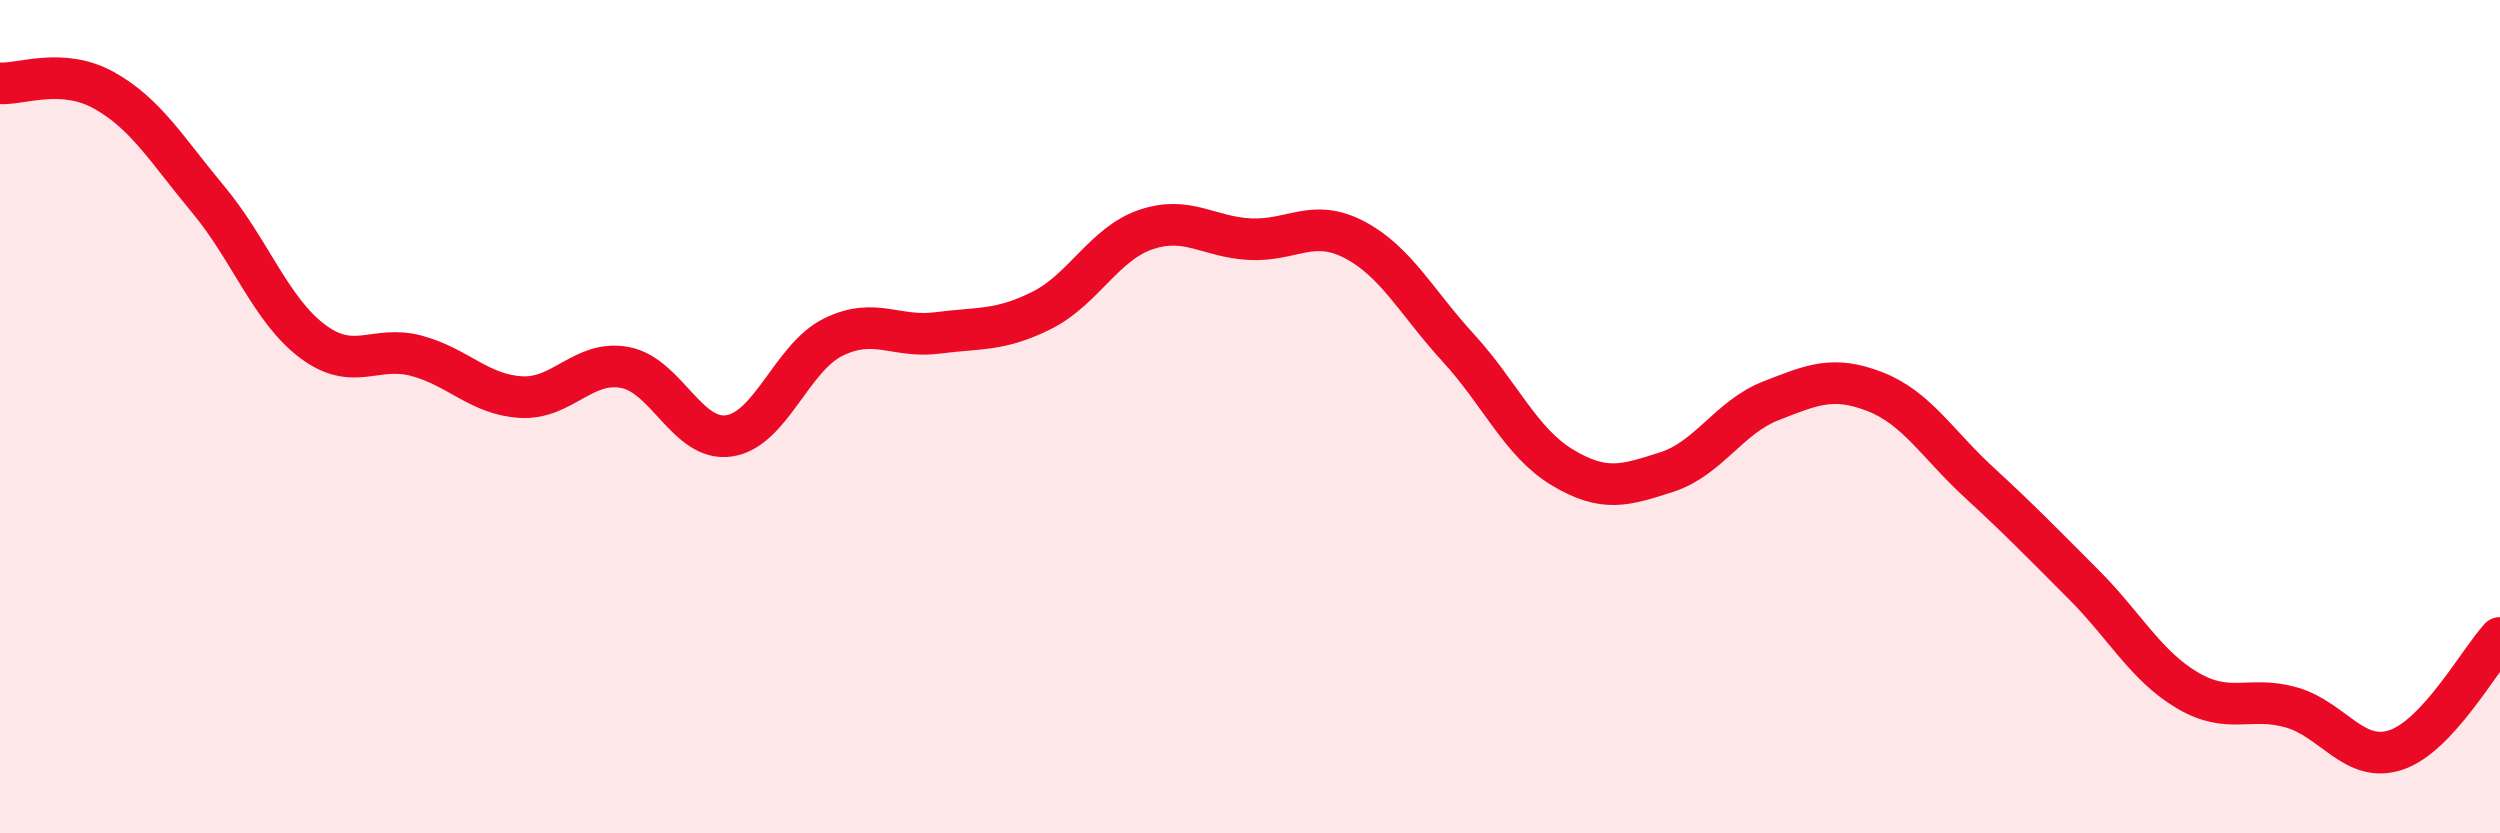
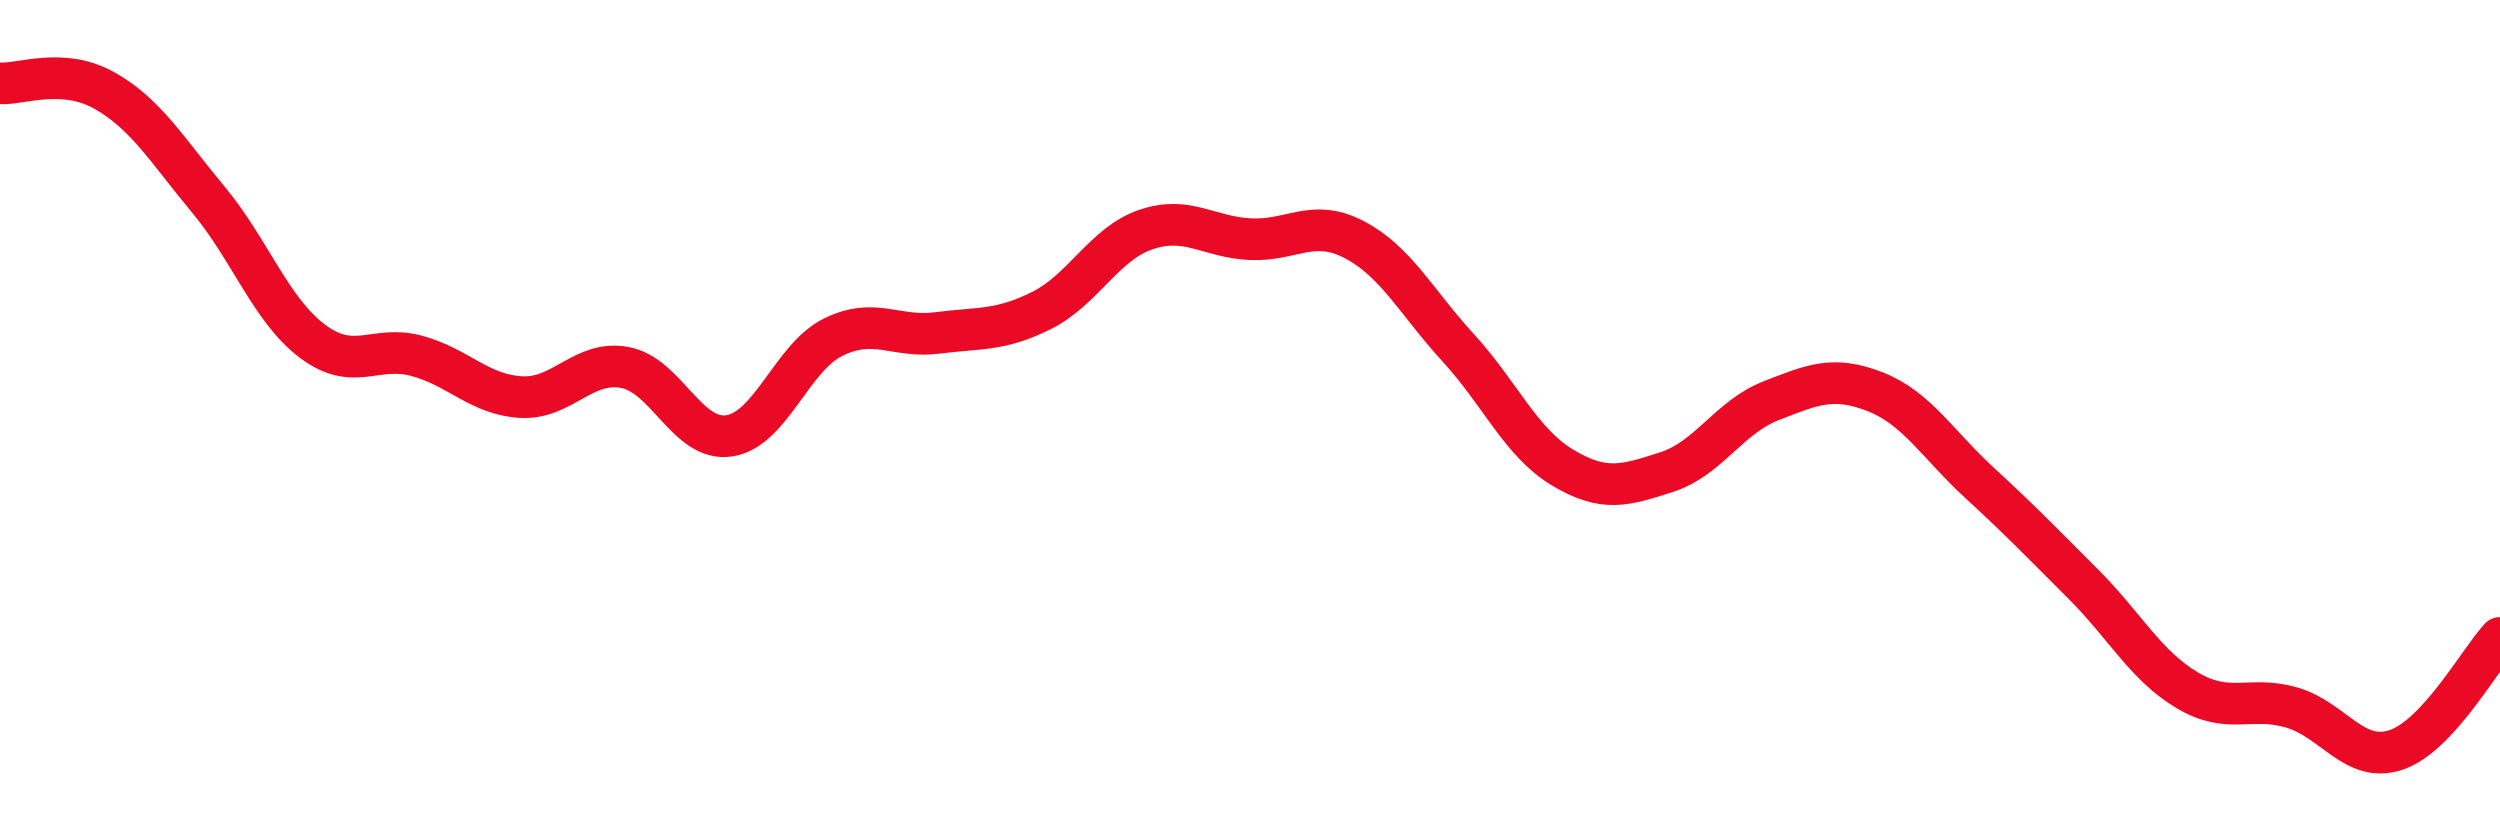
<svg xmlns="http://www.w3.org/2000/svg" width="60" height="20" viewBox="0 0 60 20">
-   <path d="M 0,2 C 0.5,2.03 1.5,1.61 2.5,2.17 C 3.5,2.73 4,3.59 5,4.79 C 6,5.99 6.5,7.44 7.5,8.19 C 8.5,8.94 9,8.27 10,8.54 C 11,8.81 11.5,9.47 12.5,9.53 C 13.5,9.59 14,8.63 15,8.82 C 16,9.01 16.5,10.61 17.5,10.46 C 18.5,10.31 19,8.58 20,8.09 C 21,7.6 21.5,8.12 22.5,7.99 C 23.5,7.86 24,7.95 25,7.45 C 26,6.95 26.5,5.85 27.5,5.51 C 28.5,5.17 29,5.69 30,5.74 C 31,5.79 31.5,5.23 32.5,5.75 C 33.5,6.27 34,7.26 35,8.35 C 36,9.44 36.5,10.62 37.5,11.22 C 38.5,11.82 39,11.65 40,11.33 C 41,11.01 41.5,10.01 42.5,9.62 C 43.5,9.23 44,9.01 45,9.4 C 46,9.79 46.5,10.66 47.5,11.58 C 48.5,12.5 49,13.02 50,14.02 C 51,15.02 51.5,15.98 52.5,16.57 C 53.5,17.16 54,16.69 55,16.98 C 56,17.27 56.5,18.33 57.5,18 C 58.5,17.67 59.5,15.85 60,15.31L60 20L0 20Z" fill="#EB0A25" opacity="0.1" stroke-linecap="round" stroke-linejoin="round" />
  <path d="M 0,2 C 0.5,2.03 1.5,1.61 2.5,2.17 C 3.5,2.73 4,3.59 5,4.79 C 6,5.99 6.5,7.44 7.5,8.19 C 8.5,8.94 9,8.27 10,8.54 C 11,8.81 11.5,9.47 12.5,9.53 C 13.5,9.59 14,8.63 15,8.82 C 16,9.01 16.5,10.61 17.5,10.46 C 18.5,10.31 19,8.58 20,8.09 C 21,7.6 21.5,8.12 22.5,7.99 C 23.5,7.86 24,7.95 25,7.45 C 26,6.95 26.5,5.85 27.5,5.51 C 28.5,5.17 29,5.69 30,5.74 C 31,5.79 31.5,5.23 32.5,5.75 C 33.5,6.27 34,7.26 35,8.35 C 36,9.44 36.5,10.62 37.5,11.22 C 38.5,11.82 39,11.65 40,11.33 C 41,11.01 41.5,10.01 42.5,9.62 C 43.5,9.23 44,9.01 45,9.4 C 46,9.79 46.5,10.66 47.5,11.58 C 48.5,12.5 49,13.02 50,14.02 C 51,15.02 51.5,15.98 52.5,16.57 C 53.5,17.16 54,16.69 55,16.98 C 56,17.27 56.5,18.33 57.5,18 C 58.5,17.67 59.5,15.85 60,15.31" stroke="#EB0A25" stroke-width="1" fill="none" stroke-linecap="round" stroke-linejoin="round" />
</svg>